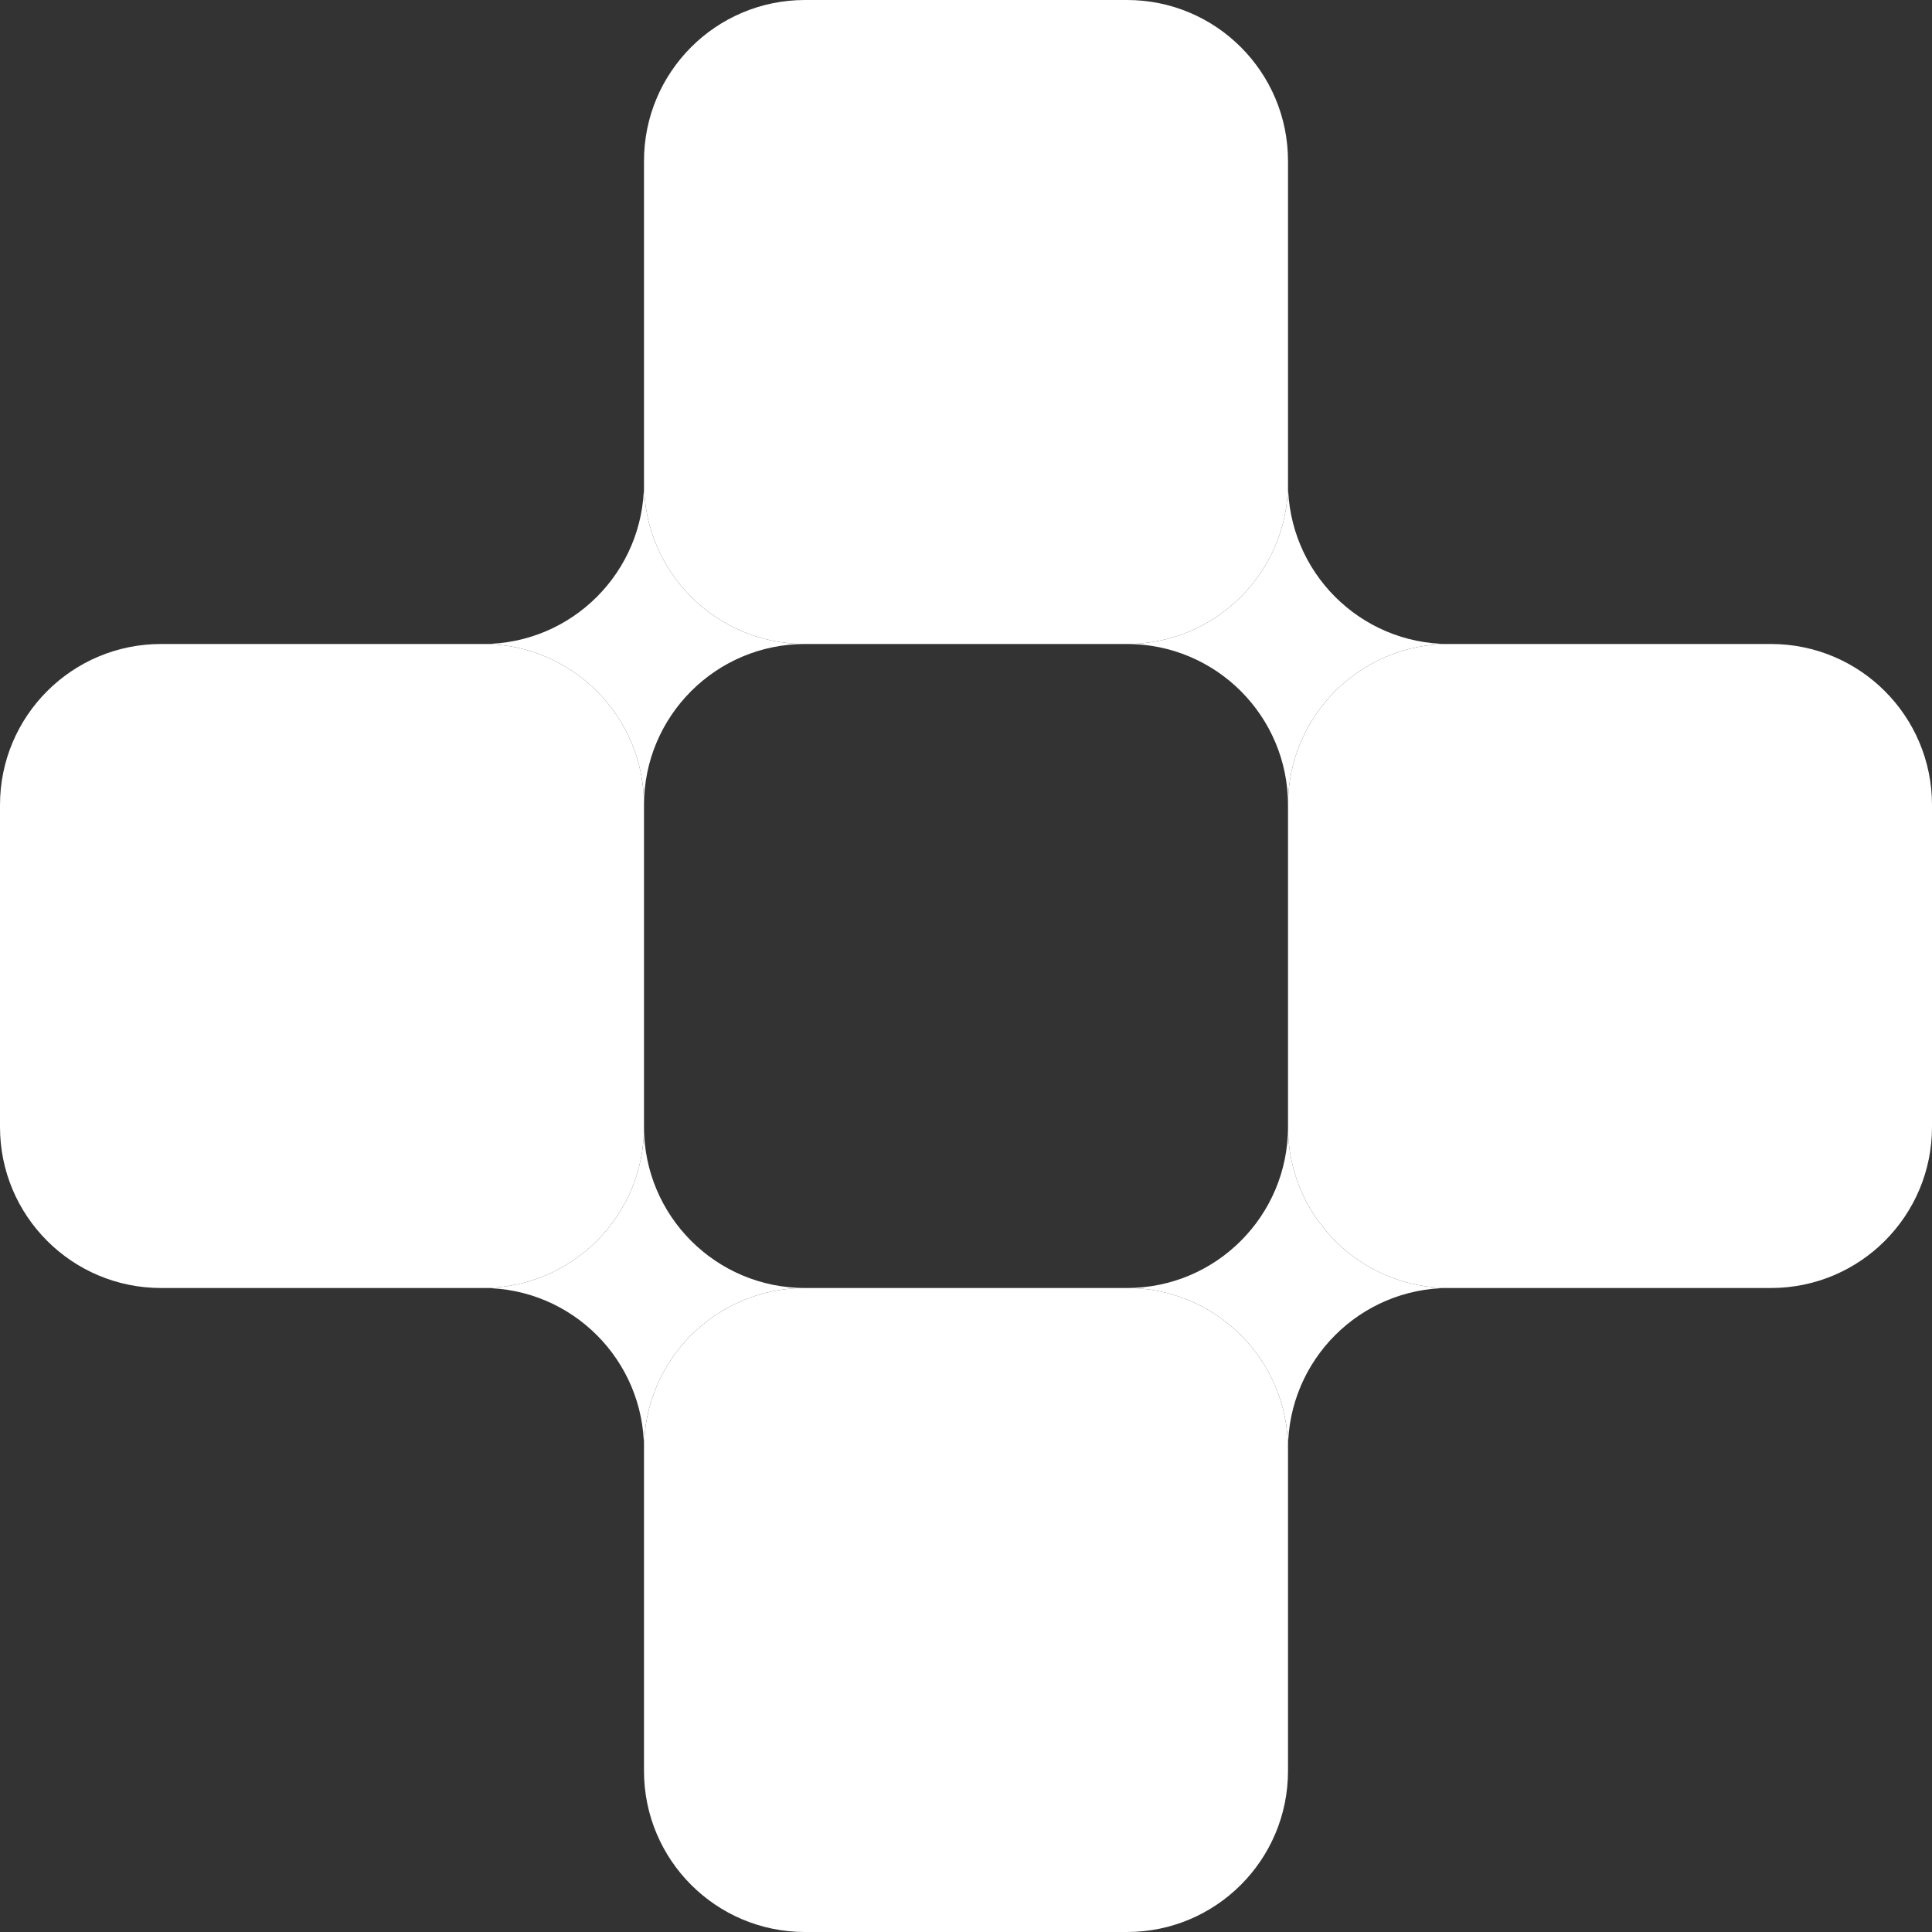
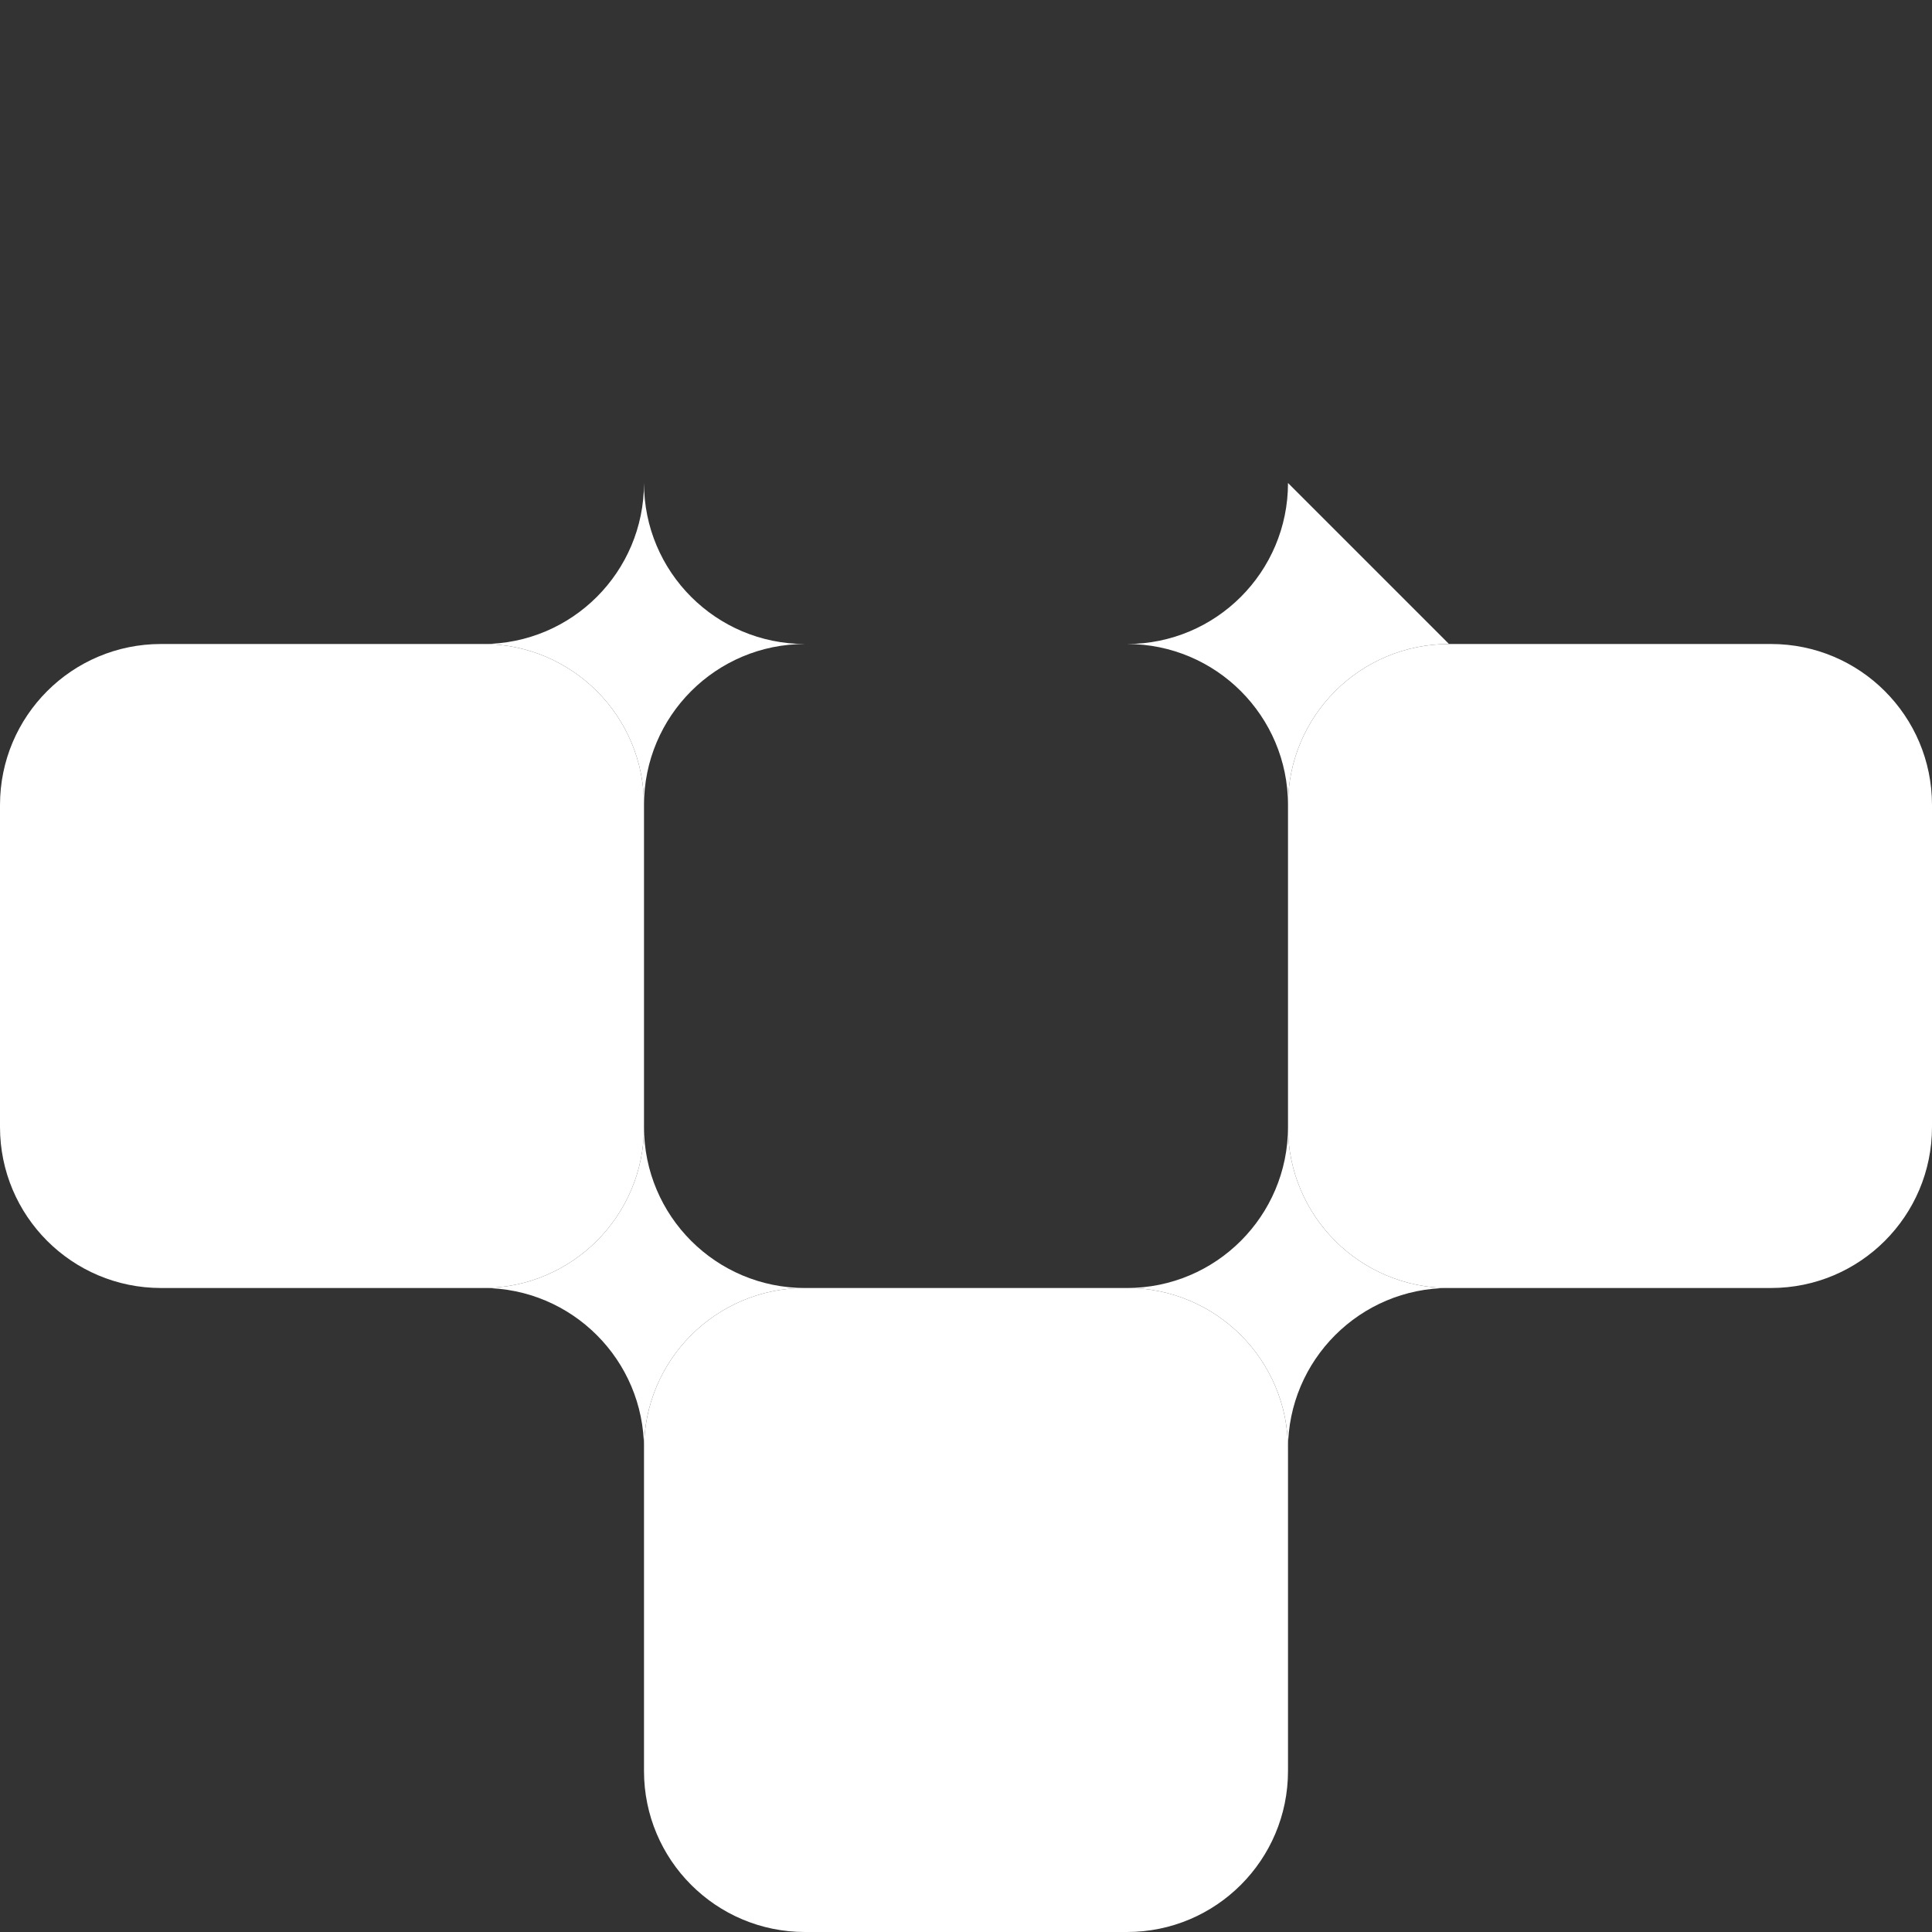
<svg xmlns="http://www.w3.org/2000/svg" width="24" height="24" viewBox="0 0 24 24" fill="none">
  <rect x="0" y="0" width="24" height="24" fill="#333333" stroke="none" />
  <path d="M16 10C16 8.895 16.895 8 18 8H22C23.105 8 24 8.895 24 10V14C24 15.105 23.105 16 22 16H18C16.895 16 16 15.105 16 14V10Z" fill="white" />
  <path d="M8 14C8 15.105 7.105 16 6 16H2C0.895 16 0 15.105 0 14V10C0 8.895 0.895 8 2 8H6C7.105 8 8 8.895 8 10V14Z" fill="white" />
  <path d="M8 18C8 16.895 8.895 16 10 16H14C15.105 16 16 16.895 16 18V22C16 23.105 15.105 24 14 24H10C8.895 24 8 23.105 8 22V18Z" fill="white" />
-   <path d="M16 6C16 7.105 15.105 8 14 8H10C8.895 8 8 7.105 8 6V2C8 0.895 8.895 0 10 0H14C15.105 0 16 0.895 16 2V6Z" fill="white" />
  <path d="M16 14C16 15.105 15.105 16 14 16C15.105 16 16 16.895 16 18C16 16.895 16.895 16 18 16C16.895 16 16 15.105 16 14Z" fill="white" />
-   <path d="M16 6C16 7.105 15.105 8 14 8C15.105 8 16 8.895 16 10C16 8.895 16.895 8 18 8C16.895 8 16 7.105 16 6Z" fill="white" />
+   <path d="M16 6C16 7.105 15.105 8 14 8C15.105 8 16 8.895 16 10C16 8.895 16.895 8 18 8Z" fill="white" />
  <path d="M8 10C8 8.895 8.895 8 10 8C8.895 8 8 7.105 8 6C8 7.105 7.105 8 6 8C7.105 8 8 8.895 8 10Z" fill="white" />
  <path d="M8 18C8 16.895 8.895 16 10 16C8.895 16 8 15.105 8 14C8 15.105 7.105 16 6 16C7.105 16 8 16.895 8 18Z" fill="white" />
</svg>